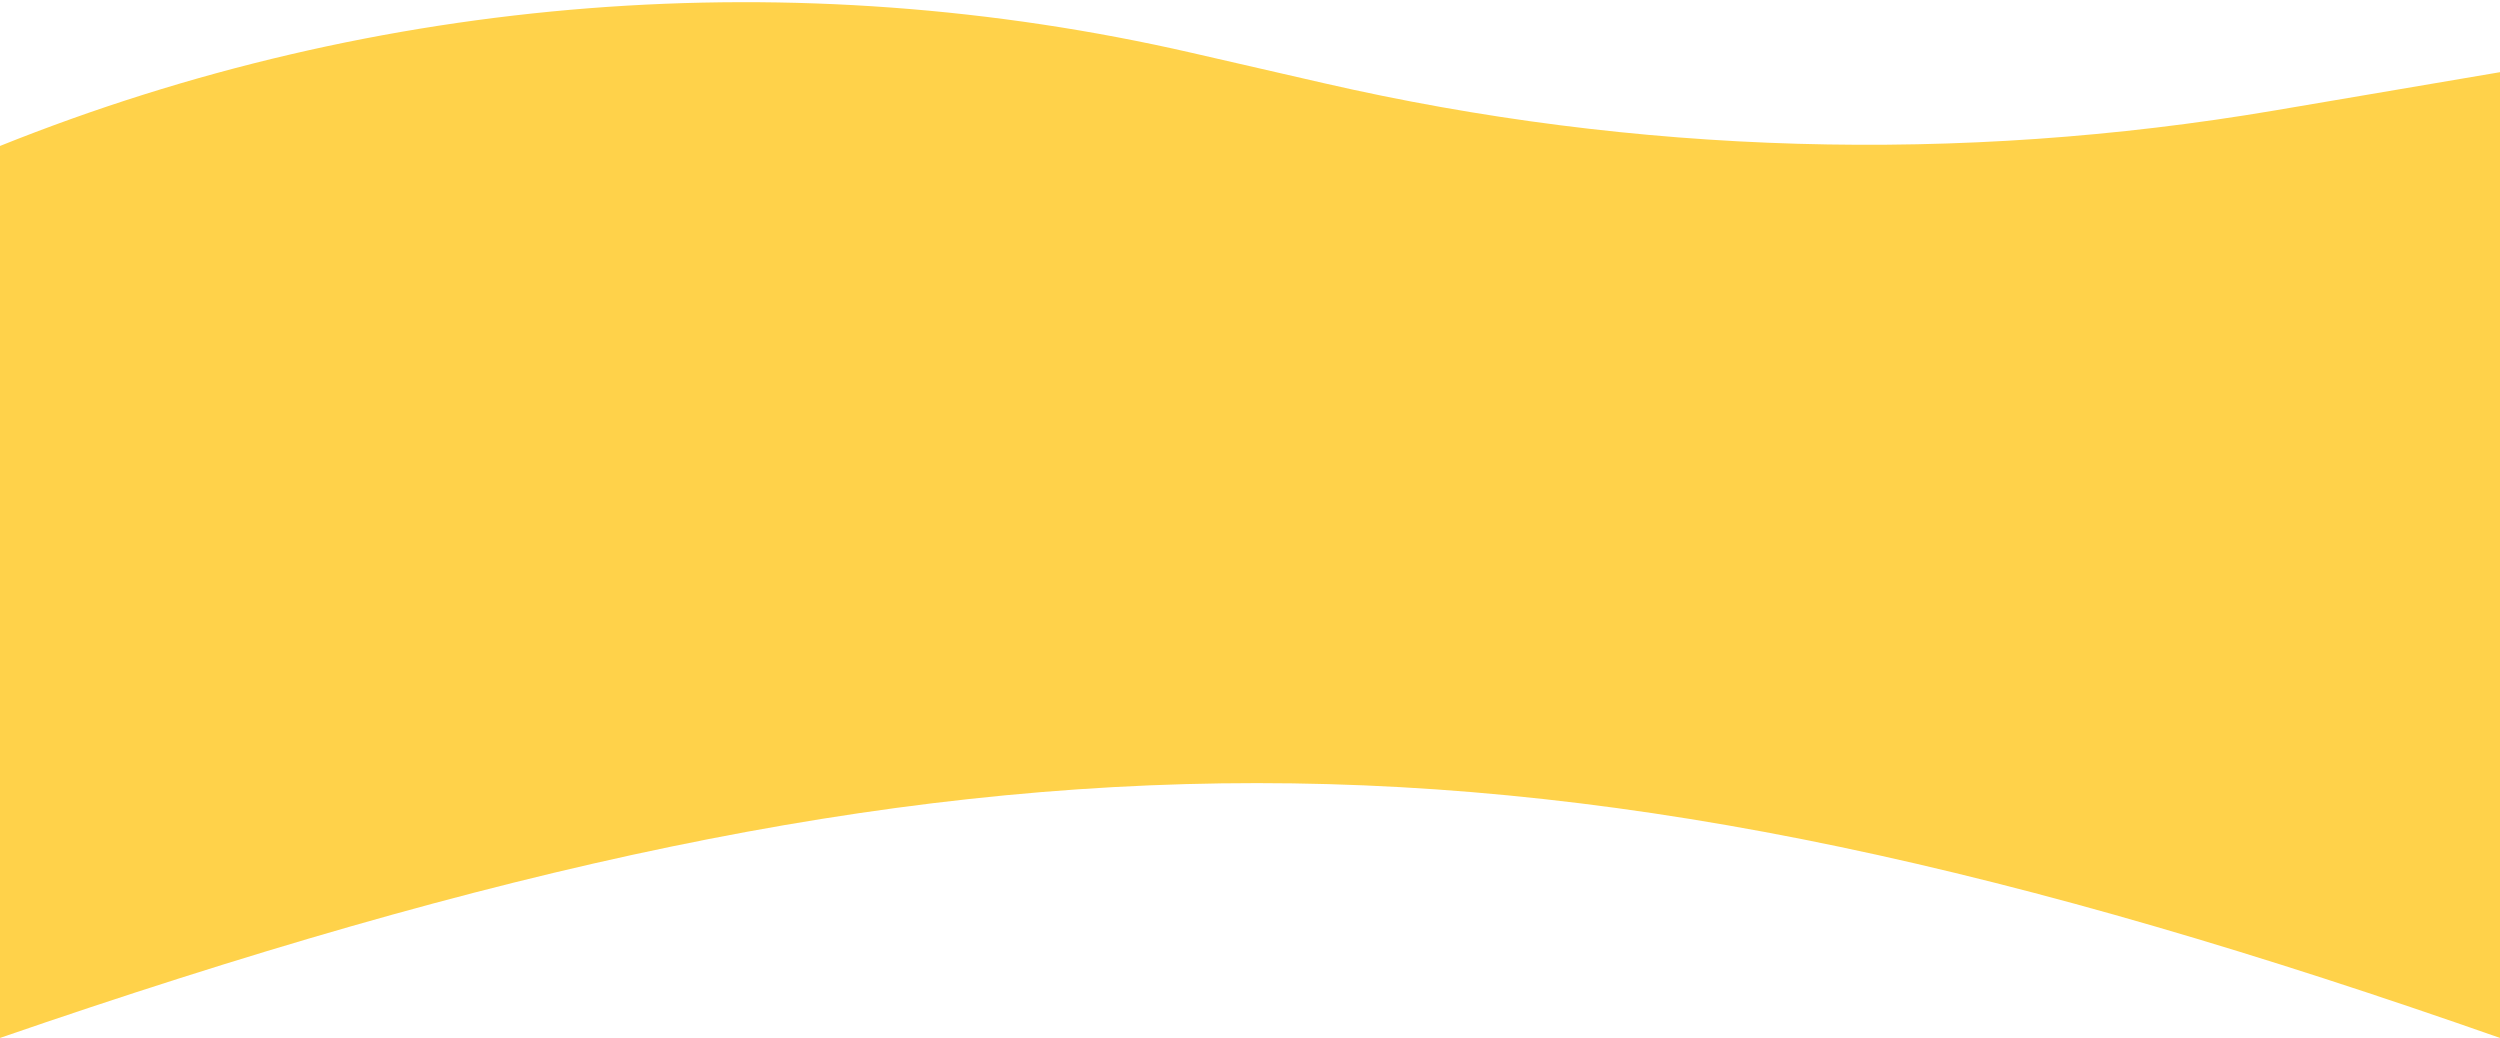
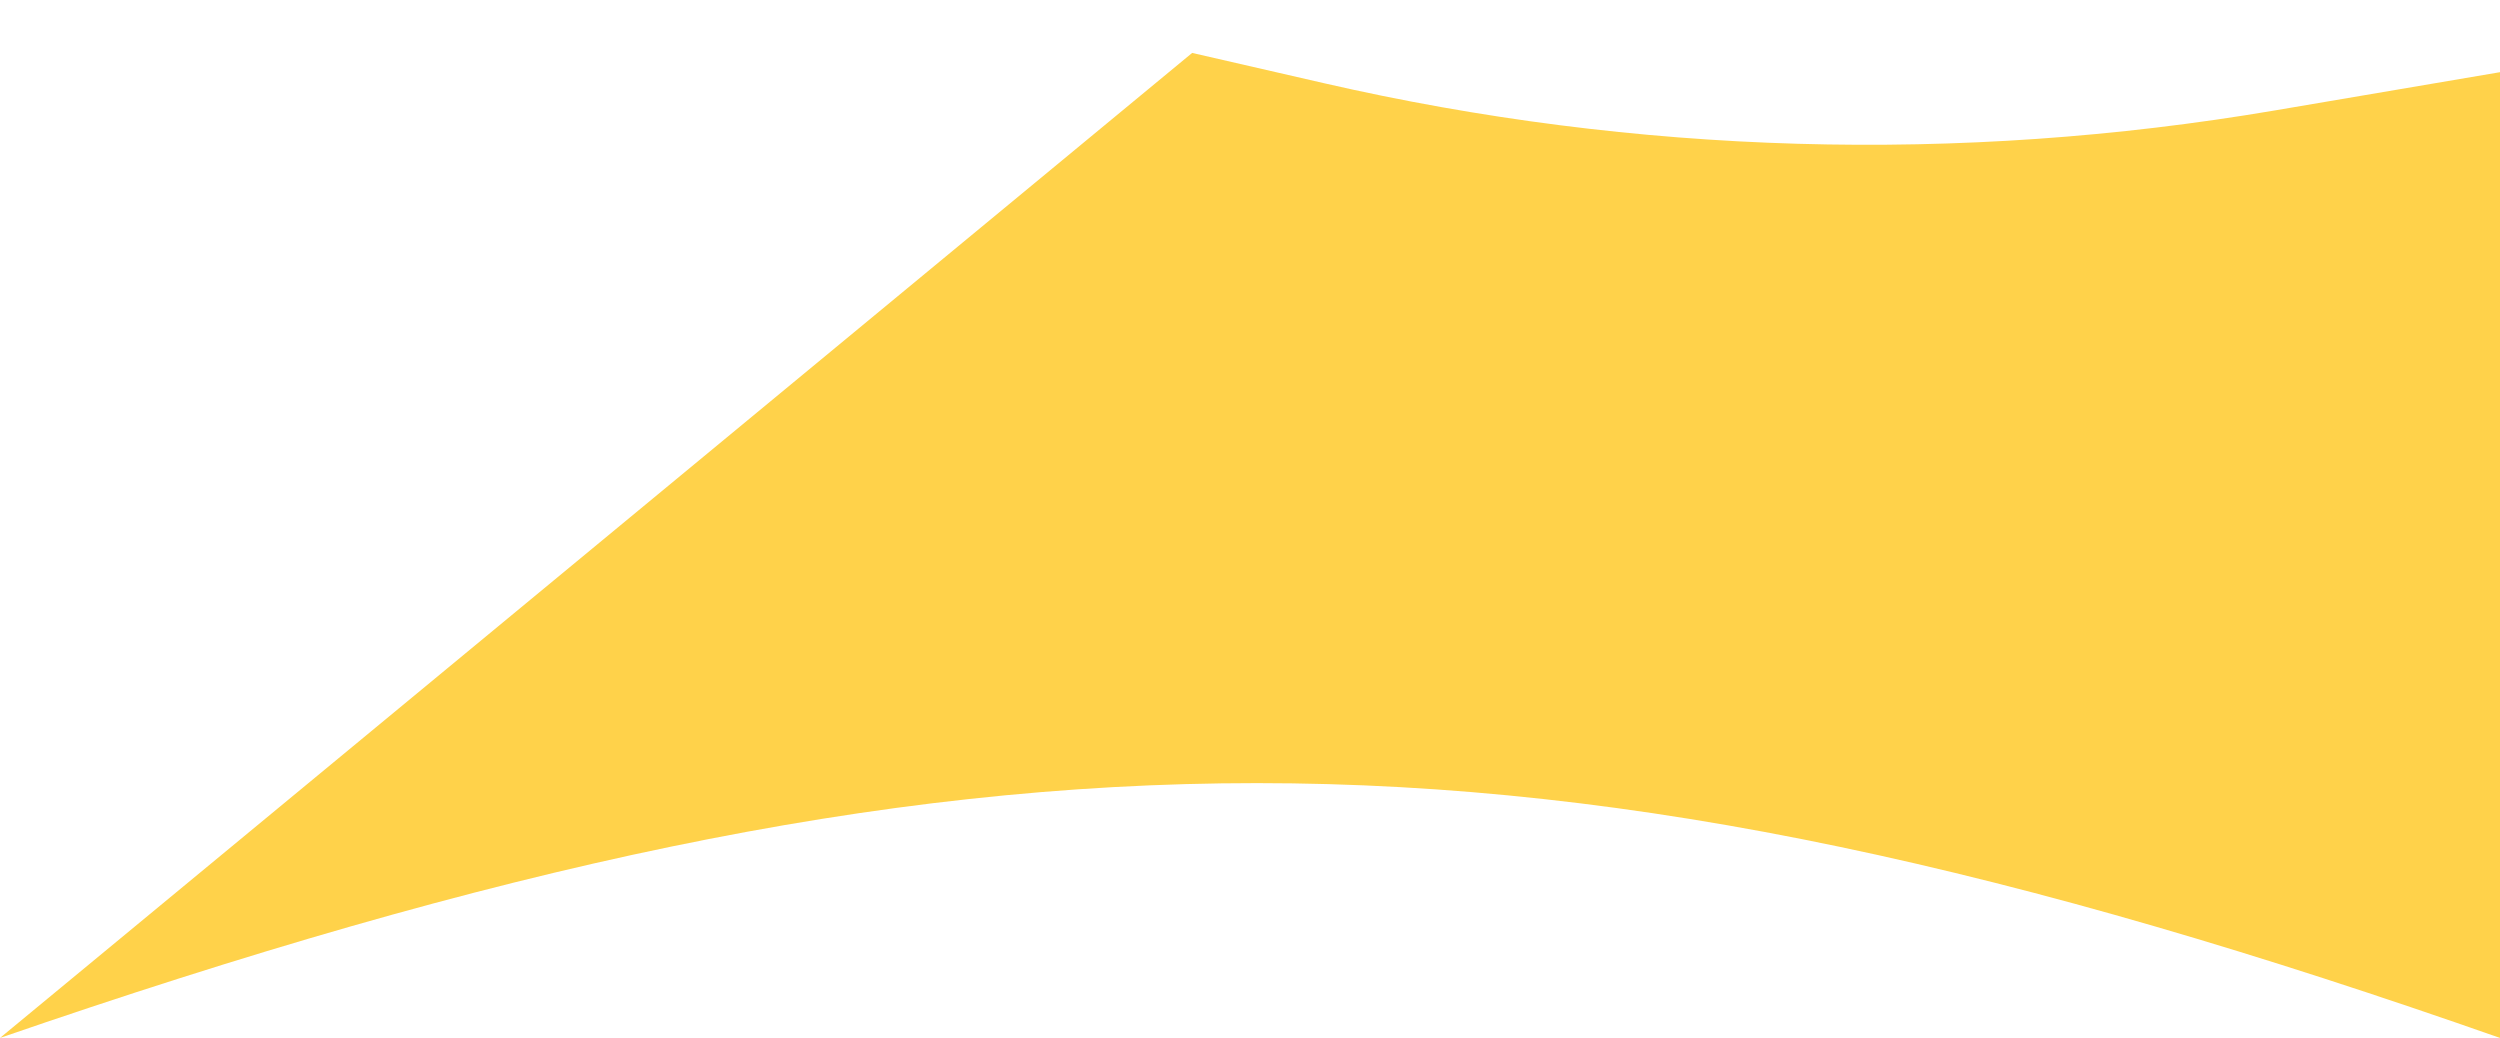
<svg xmlns="http://www.w3.org/2000/svg" width="1002" height="416" viewBox="0 0 1002 416" fill="none">
-   <path d="M1002 28.933L911.665 44.277C785.134 65.769 655.603 62.044 530.516 33.316L477.816 21.212C318.469 -15.385 151.74 -2.374 0 58.5L8.26426e-05 416C395.037 279.741 614.414 279.929 1002 416L1002 28.933Z" fill="#FFD24A" />
+   <path d="M1002 28.933L911.665 44.277C785.134 65.769 655.603 62.044 530.516 33.316L477.816 21.212L8.26426e-05 416C395.037 279.741 614.414 279.929 1002 416L1002 28.933Z" fill="#FFD24A" />
</svg>